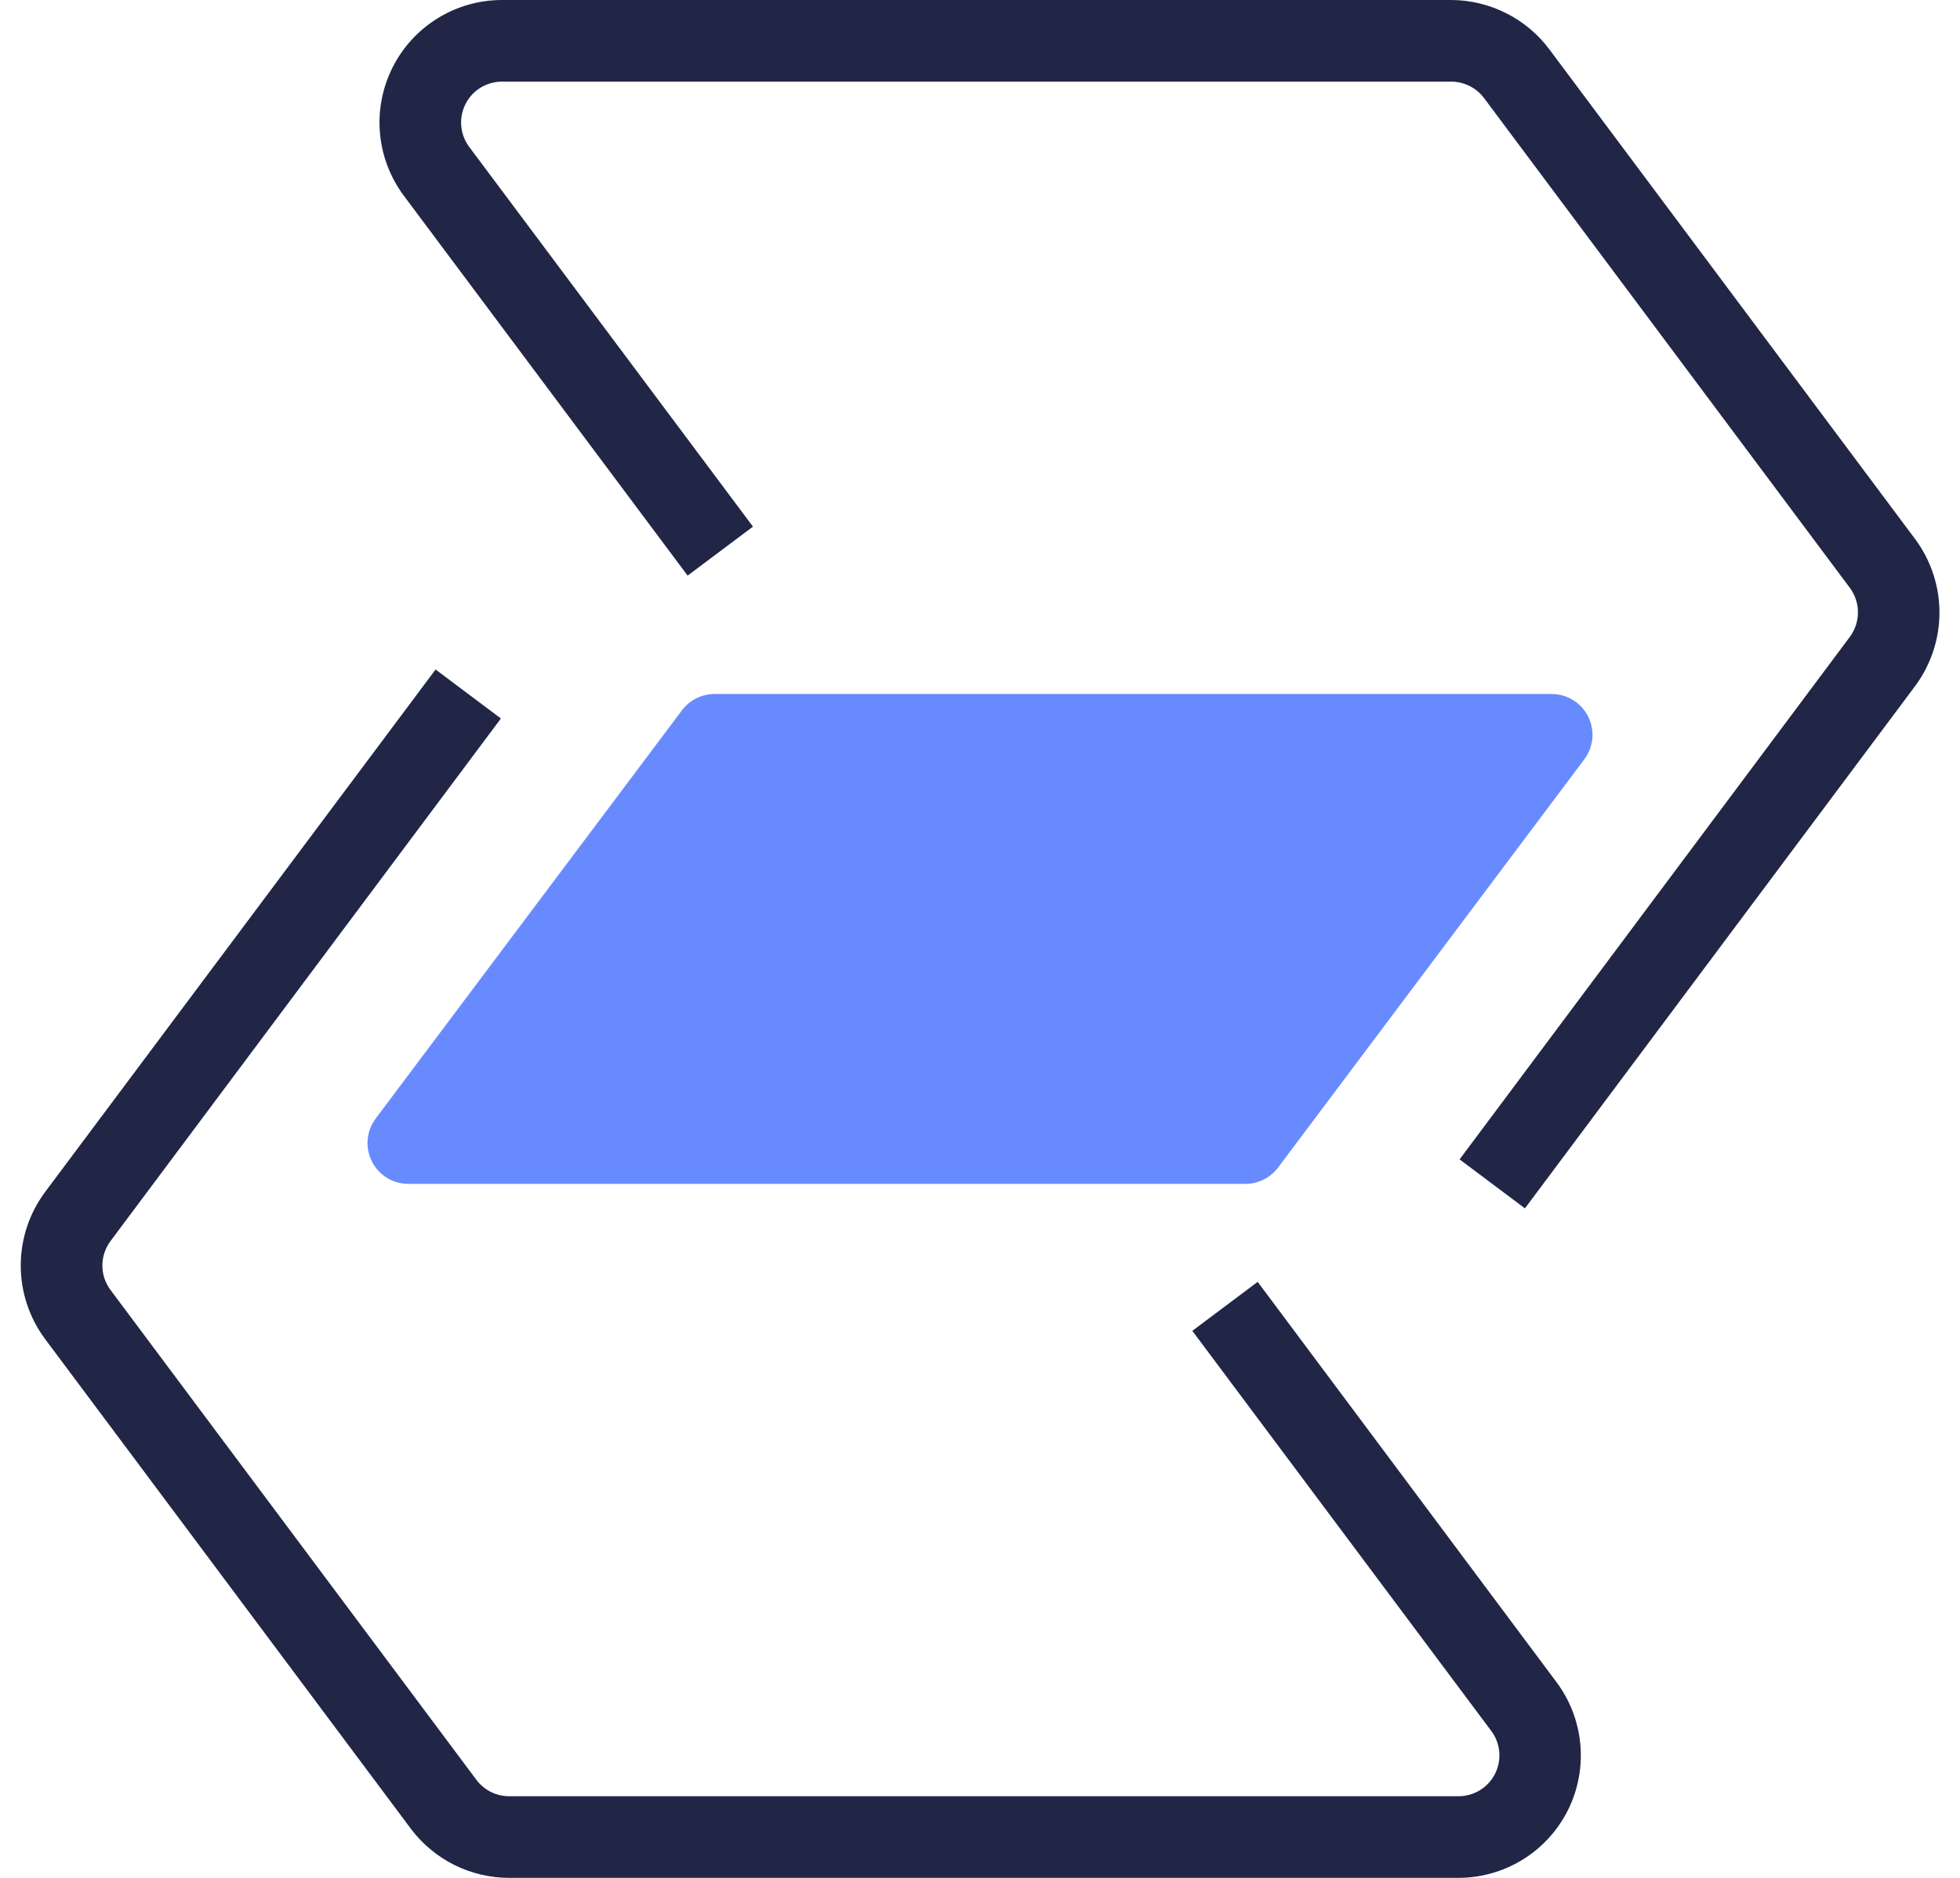
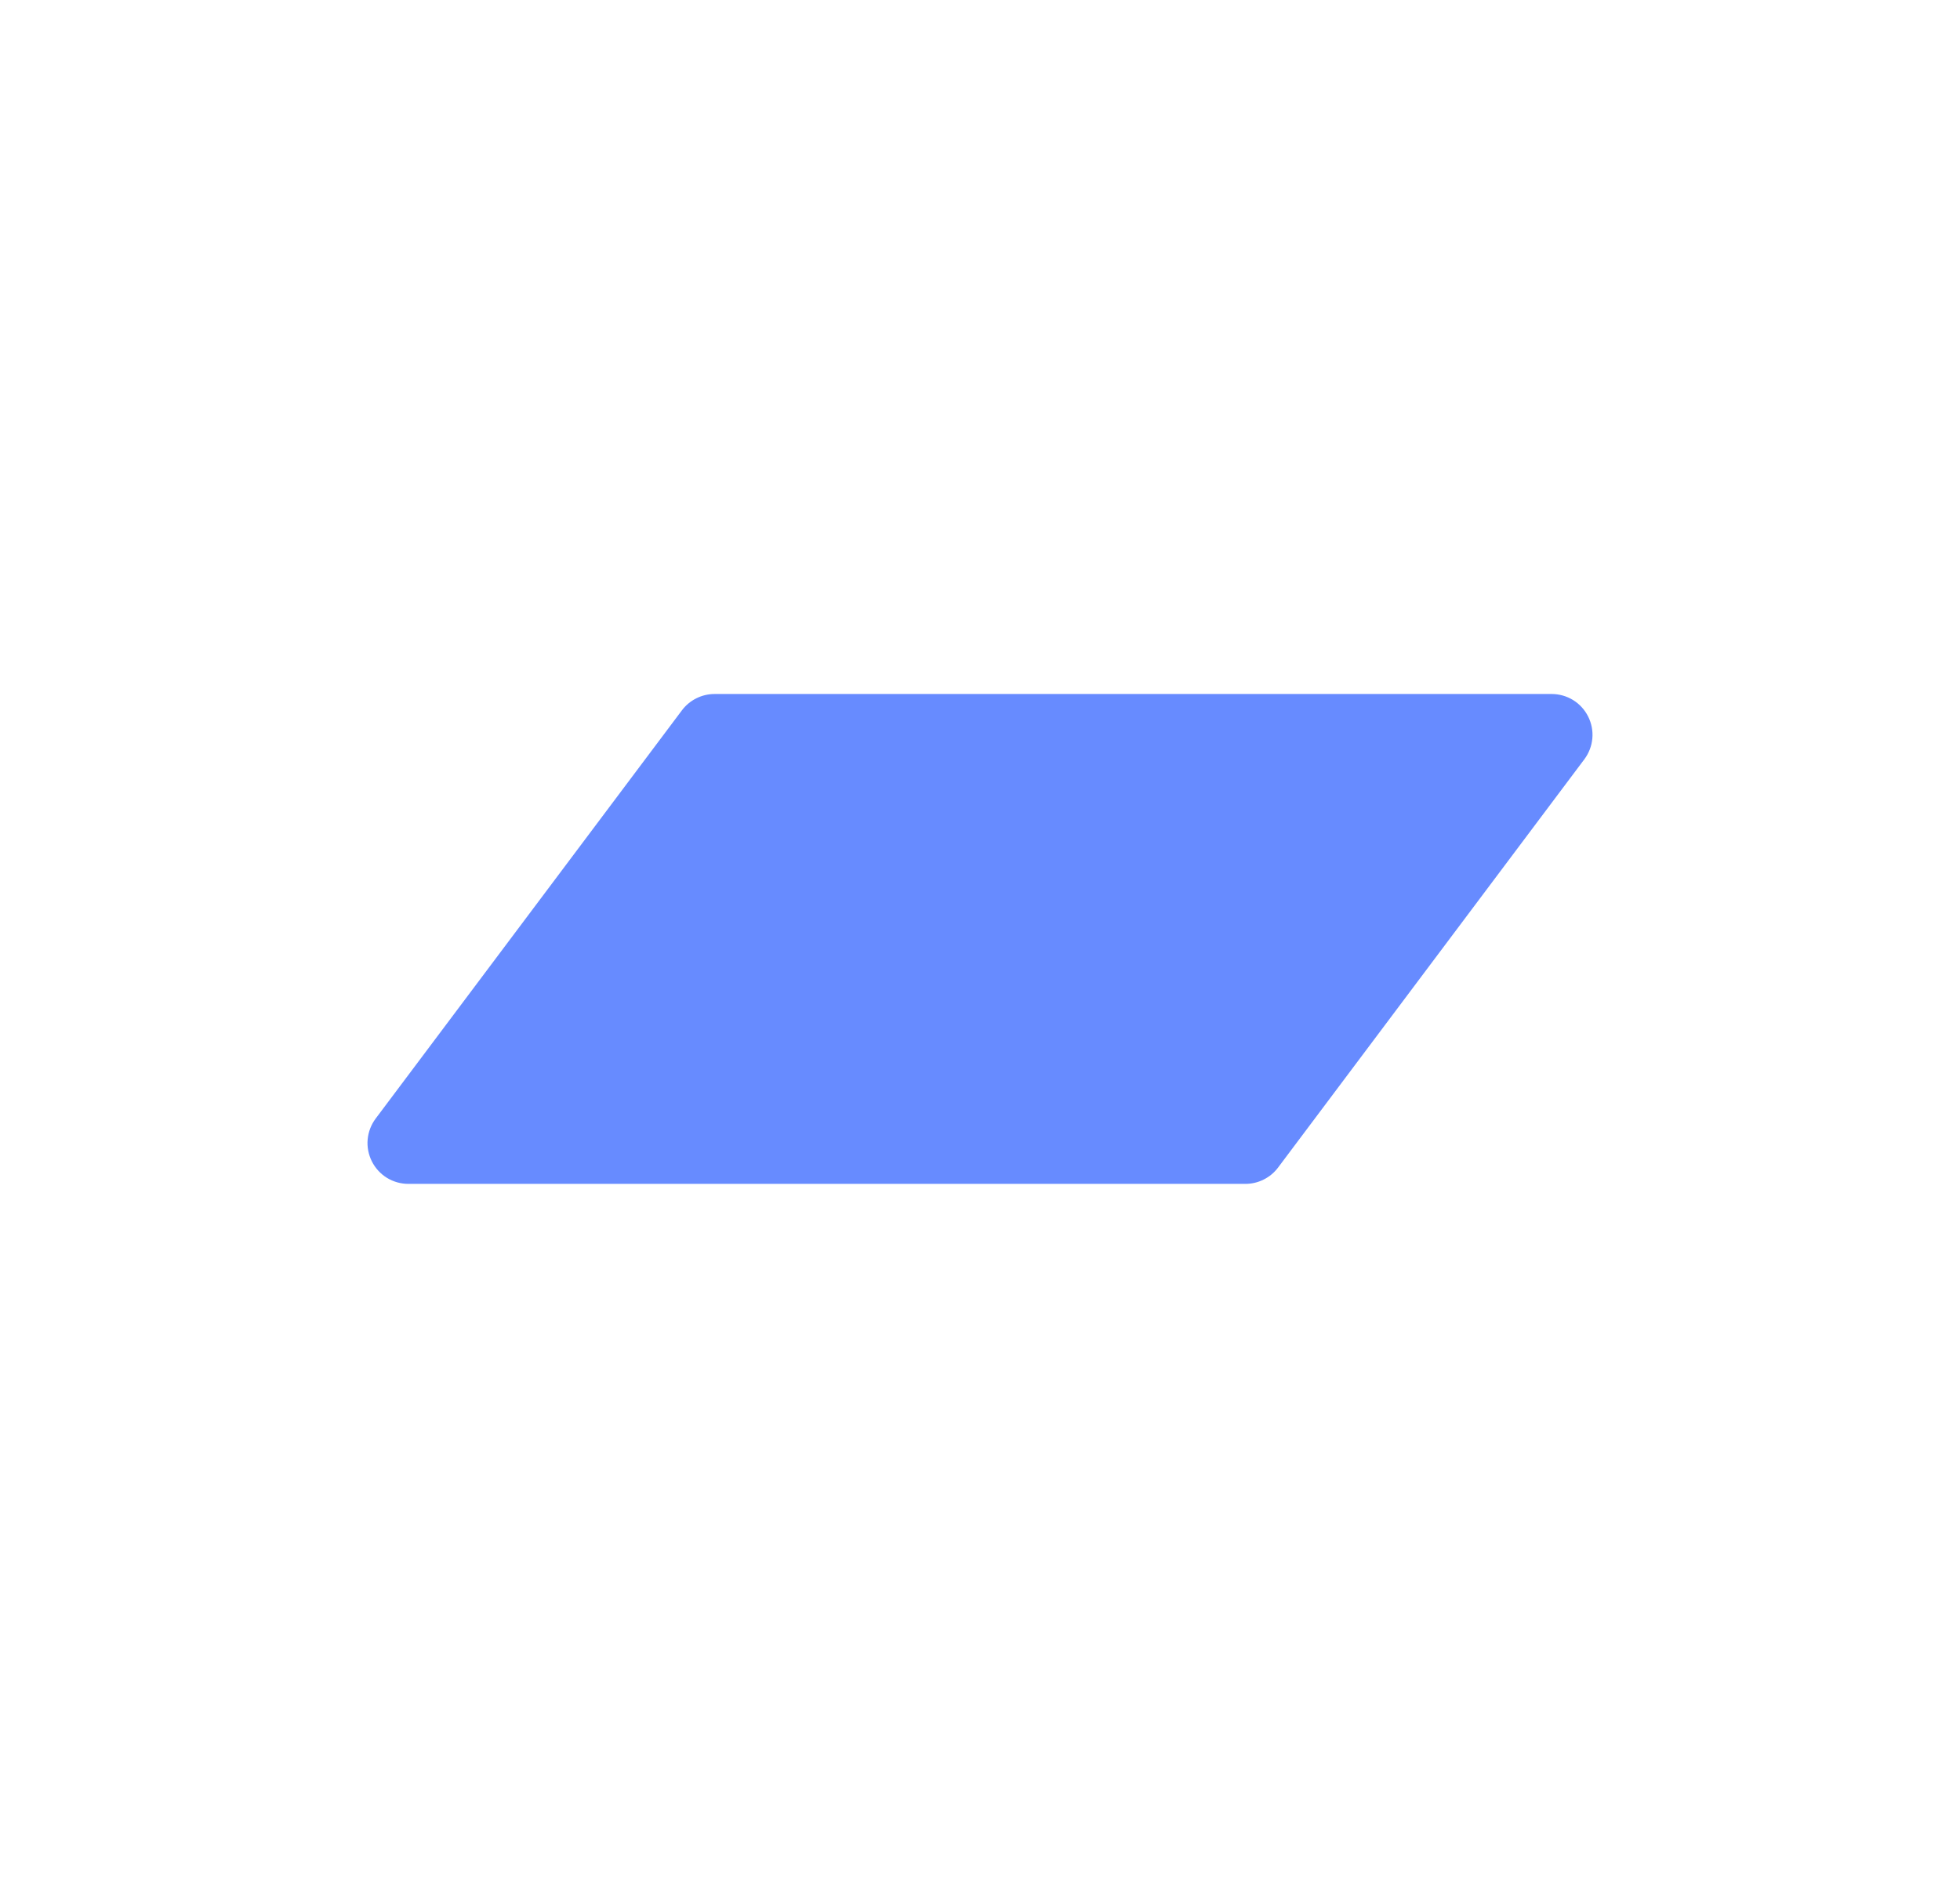
<svg xmlns="http://www.w3.org/2000/svg" width="48" height="46" viewBox="0 0 48 46" fill="none">
-   <path d="M10.064 44.8C10.345 45.172 10.707 45.474 11.123 45.682C11.54 45.89 11.999 45.999 12.464 46H35.714C36.272 46 36.818 45.845 37.292 45.552C37.766 45.259 38.148 44.84 38.398 44.342C38.647 43.843 38.752 43.285 38.702 42.731C38.652 42.176 38.449 41.646 38.114 41.2L30.8 31.4L29.2 32.6L36.52 42.4C36.632 42.549 36.7 42.725 36.716 42.91C36.733 43.095 36.698 43.281 36.615 43.447C36.532 43.613 36.404 43.753 36.246 43.851C36.088 43.948 35.906 44 35.72 44H12.468C12.313 44 12.16 43.964 12.021 43.895C11.882 43.825 11.761 43.724 11.668 43.6L2.707 31.6C2.578 31.427 2.507 31.216 2.507 31C2.507 30.784 2.578 30.573 2.707 30.4L12.267 17.6L10.667 16.4L1.1 29.205C0.716 29.724 0.508 30.354 0.508 31C0.508 31.646 0.716 32.276 1.1 32.795L10.064 44.8Z" fill="#212647" />
  <path d="M38 17H17.5C17.345 17 17.192 17.036 17.053 17.106C16.914 17.175 16.793 17.276 16.7 17.4L9.2 27.4C9.089 27.549 9.021 27.725 9.004 27.91C8.987 28.095 9.023 28.281 9.106 28.447C9.189 28.613 9.316 28.753 9.474 28.851C9.632 28.948 9.814 29 10 29H30.5C30.655 29 30.808 28.964 30.947 28.894C31.086 28.825 31.207 28.724 31.3 28.6L38.8 18.6C38.911 18.451 38.979 18.275 38.996 18.09C39.013 17.905 38.977 17.719 38.894 17.553C38.811 17.387 38.684 17.247 38.526 17.149C38.368 17.052 38.186 17 38 17Z" fill="#678BFF" />
-   <path d="M35.544 0H12.294C11.737 0 11.191 0.155 10.717 0.448C10.243 0.741 9.86 1.16 9.611 1.658C9.362 2.157 9.256 2.715 9.306 3.269C9.356 3.824 9.56 4.354 9.894 4.8L16.84 14.1L18.44 12.9L11.492 3.6C11.38 3.451 11.313 3.275 11.296 3.09C11.279 2.905 11.315 2.719 11.398 2.553C11.481 2.387 11.608 2.247 11.766 2.149C11.924 2.052 12.106 2 12.292 2H35.542C35.697 2 35.85 2.037 35.989 2.106C36.128 2.176 36.248 2.276 36.342 2.4L45.303 14.4C45.431 14.574 45.501 14.784 45.501 15C45.501 15.216 45.431 15.426 45.303 15.6L35.745 28.4L37.345 29.6L46.905 16.8C47.289 16.28 47.497 15.651 47.497 15.005C47.497 14.359 47.289 13.729 46.905 13.21L37.944 1.21C37.665 0.836 37.303 0.533 36.886 0.323C36.47 0.113 36.01 0.002 35.544 0Z" fill="#212647" />
</svg>